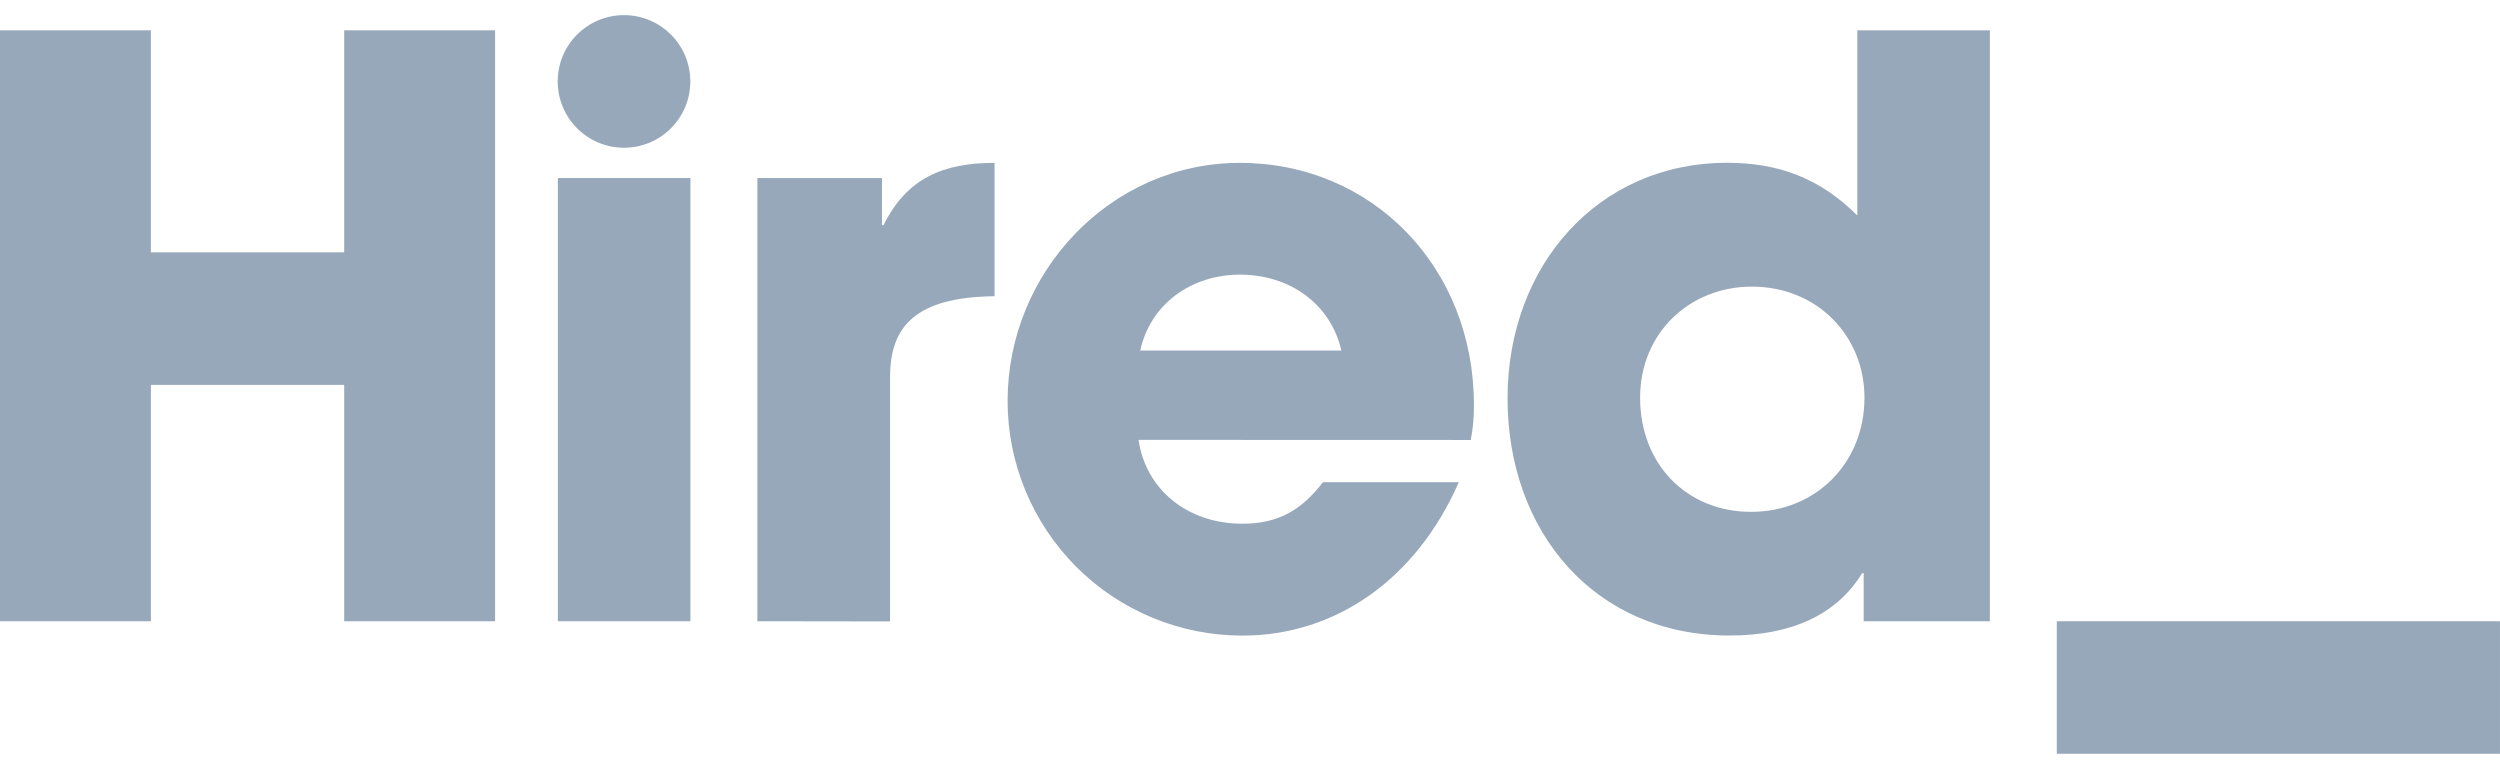
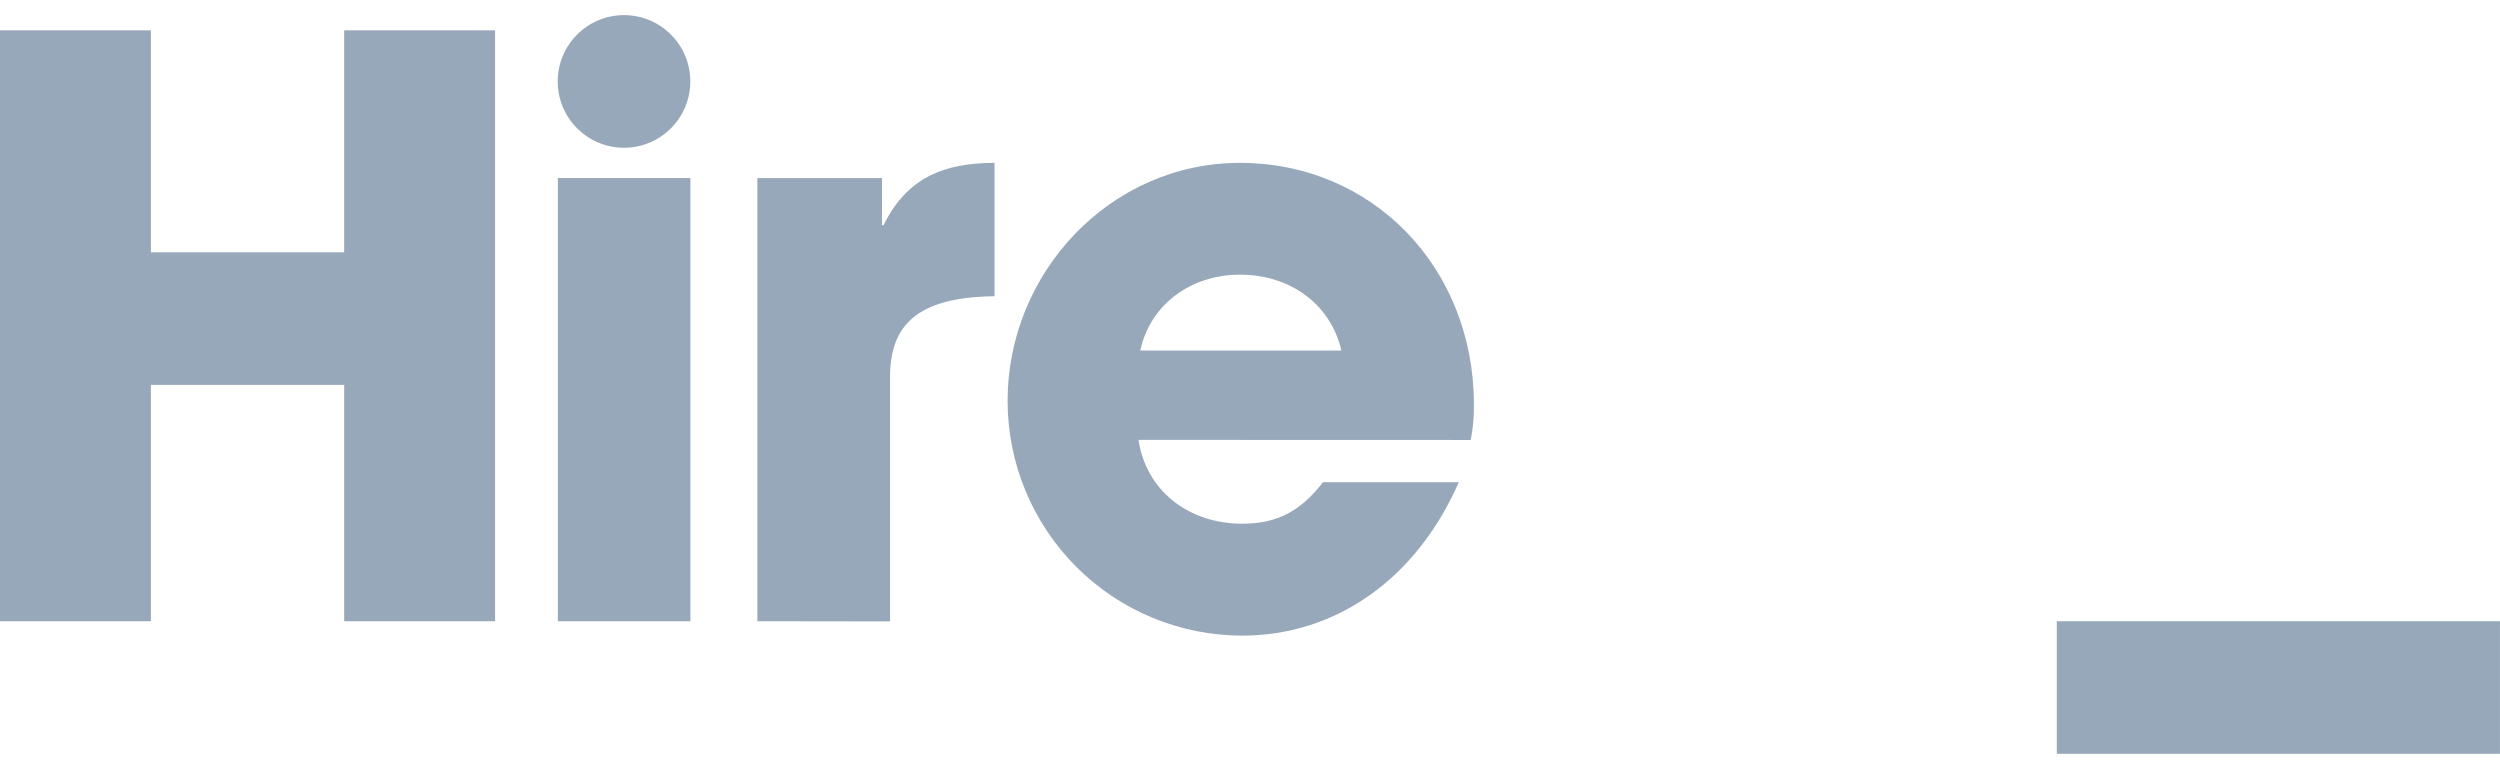
<svg xmlns="http://www.w3.org/2000/svg" width="95" height="29" viewBox="0 0 95 29" fill="none">
  <path d="M13.079 23.607V14.625H5.734V23.607H0V1.152H5.734V9.588H13.079V1.152H18.813V23.607H13.079Z" fill="#97A8BA" />
  <path d="M28.781 23.607V6.766H33.515V8.557H33.575C34.455 6.766 35.85 6.189 37.793 6.189V11.257C34.789 11.288 33.822 12.409 33.822 14.329V23.614L28.781 23.607Z" fill="#97A8BA" />
  <path d="M43.264 16.715C43.545 18.626 45.146 19.901 47.209 19.901C48.575 19.901 49.455 19.386 50.274 18.323H55.435C53.825 21.999 50.76 24.153 47.209 24.153C46.038 24.154 44.877 23.923 43.795 23.475C42.712 23.027 41.728 22.37 40.9 21.541C40.072 20.712 39.415 19.729 38.967 18.646C38.519 17.563 38.288 16.403 38.289 15.231C38.289 10.377 42.172 6.189 47.118 6.189C52.155 6.189 56.009 10.165 56.009 15.383C56.015 15.831 55.975 16.279 55.888 16.719L43.264 16.715ZM50.972 13.32C50.578 11.591 49.06 10.437 47.118 10.437C45.294 10.437 43.72 11.53 43.329 13.32H50.972Z" fill="#97A8BA" />
-   <path d="M70.82 23.607V21.782H70.759C69.818 23.326 68.119 24.15 65.722 24.15C60.624 24.15 57.287 20.236 57.287 15.139C57.287 10.1 60.716 6.186 65.63 6.186C67.573 6.186 69.15 6.763 70.578 8.189V1.152H75.615V23.607H70.82ZM70.85 15.11C70.85 12.774 69.061 10.892 66.572 10.892C64.205 10.892 62.324 12.653 62.324 15.11C62.324 17.659 64.113 19.45 66.541 19.45C68.999 19.45 70.85 17.599 70.85 15.11Z" fill="#97A8BA" />
  <path d="M21.199 23.607V6.766H26.236V23.607H21.199Z" fill="#97A8BA" />
  <path d="M23.712 5.614C25.104 5.614 26.232 4.486 26.232 3.094C26.232 1.703 25.104 0.575 23.712 0.575C22.321 0.575 21.193 1.703 21.193 3.094C21.193 4.486 22.321 5.614 23.712 5.614Z" fill="#97A8BA" />
  <path d="M94.999 28.644H78.158V23.607H94.999V28.644Z" fill="#97A8BA" />
</svg>